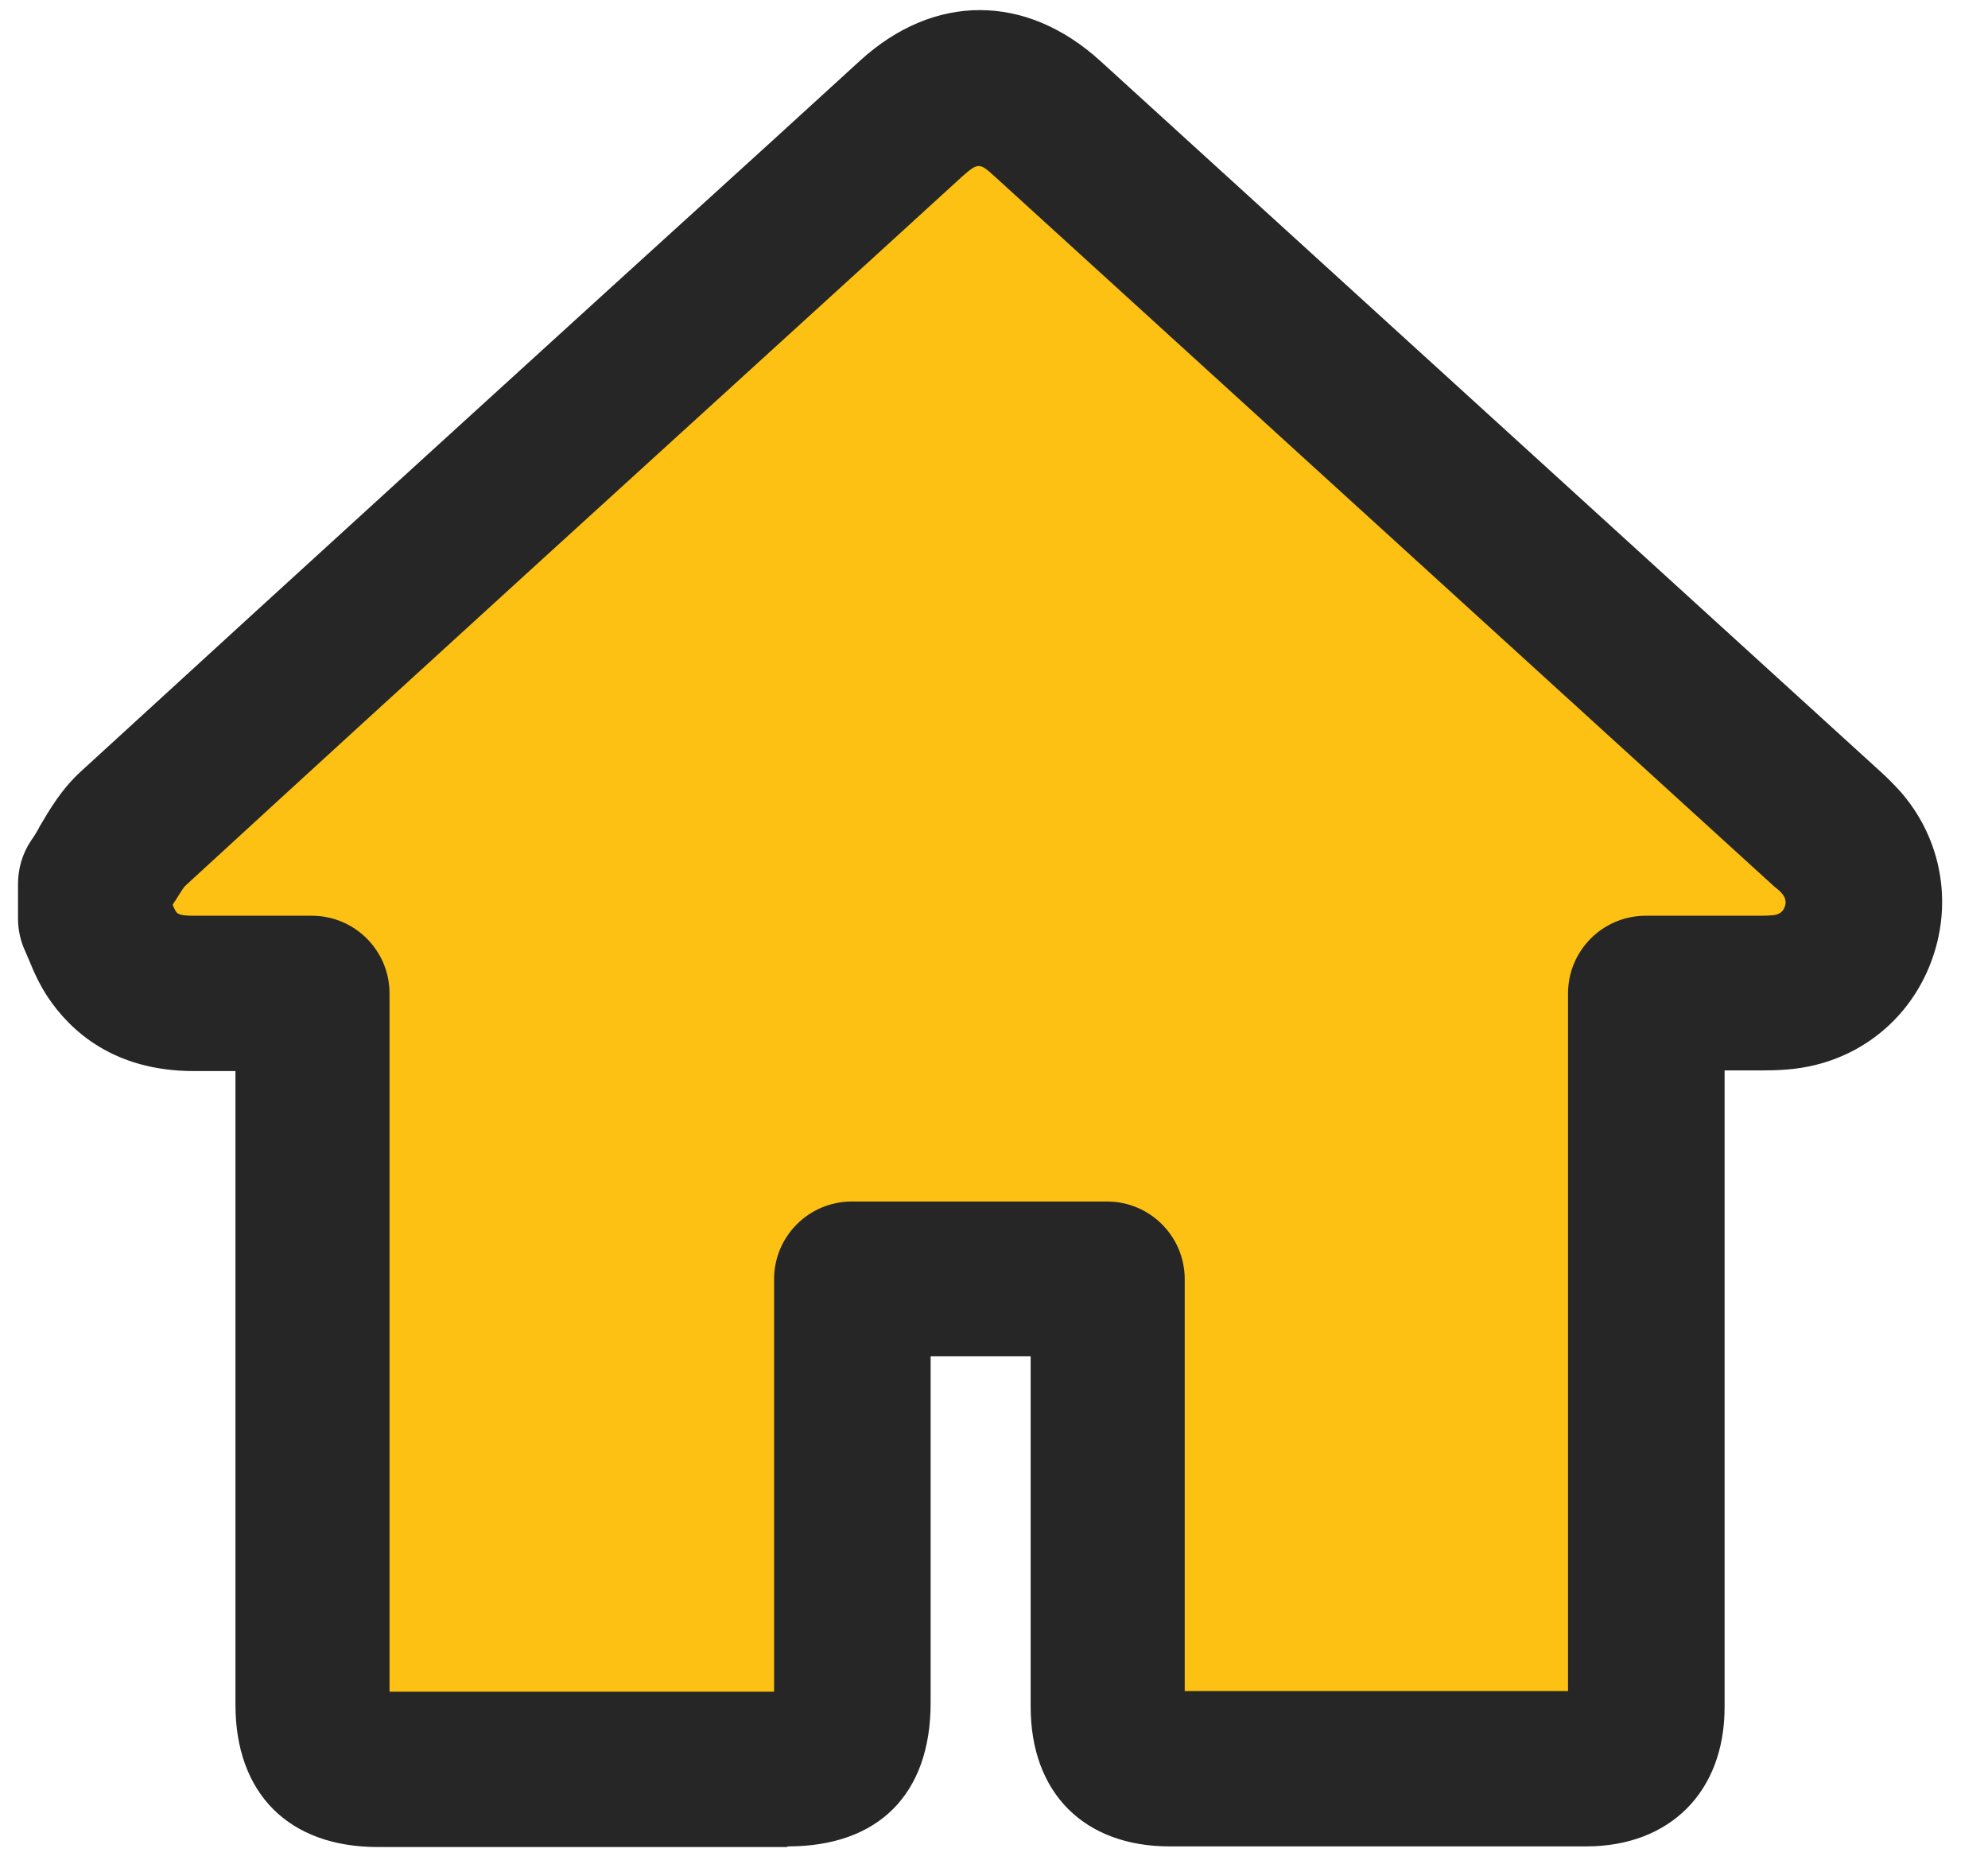
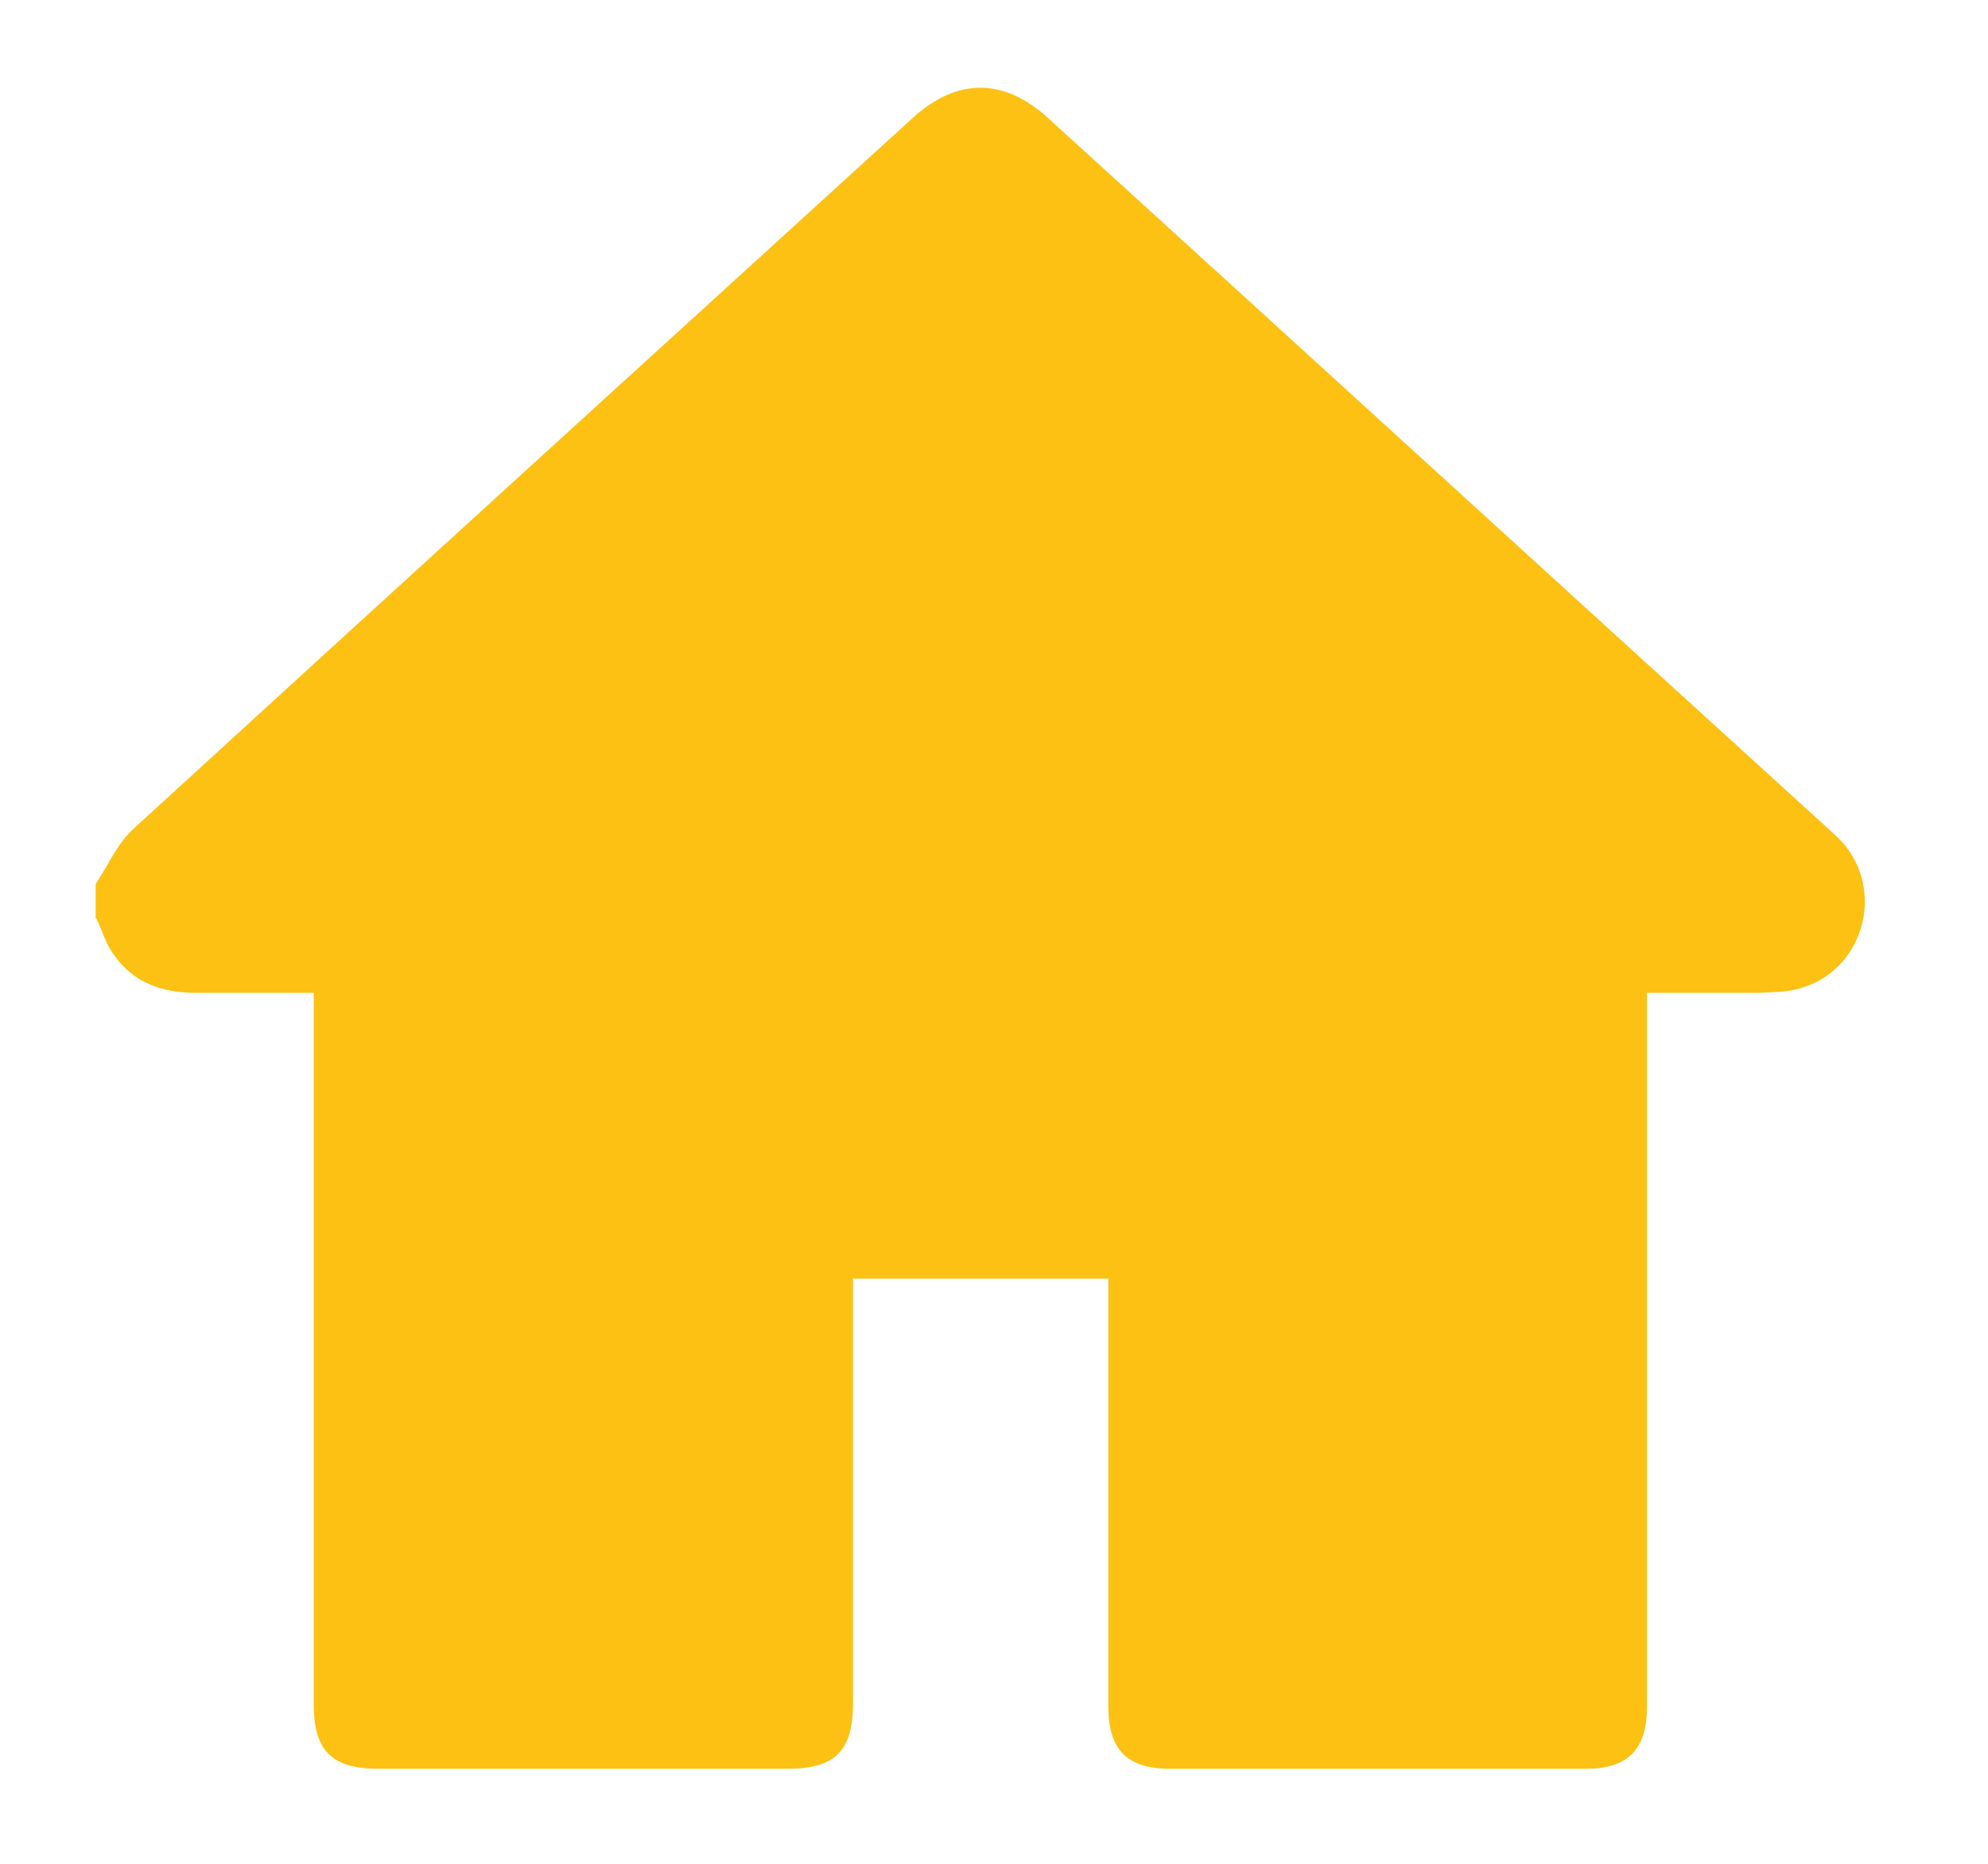
<svg xmlns="http://www.w3.org/2000/svg" width="32" height="30" viewBox="0 0 32 30" fill="none">
  <g id="Group">
    <path id="Vector" d="M1.54 14.79C1.54 14.6 1.54 14.42 1.54 14.23C1.74 13.93 1.89 13.57 2.16 13.33C6.33 9.51 10.51 5.71 14.69 1.9C15.4 1.25 16.16 1.25 16.87 1.9C21.06 5.71 25.24 9.53 29.43 13.34C29.51 13.41 29.58 13.48 29.65 13.55C30.37 14.36 29.98 15.66 28.93 15.92C28.74 15.97 28.53 15.97 28.32 15.98C27.73 15.98 27.14 15.98 26.51 15.98C26.51 16.11 26.51 16.22 26.51 16.33C26.51 20.05 26.51 23.76 26.51 27.48C26.51 28.16 26.2 28.47 25.53 28.47C23.3 28.47 21.06 28.47 18.83 28.47C18.14 28.47 17.84 28.16 17.84 27.47C17.84 25.27 17.84 23.08 17.84 20.88C17.84 20.78 17.84 20.68 17.84 20.58H13.73C13.73 20.7 13.73 20.8 13.73 20.9C13.73 23.07 13.73 25.24 13.73 27.41C13.73 28.18 13.45 28.47 12.68 28.47C10.48 28.47 8.29 28.47 6.09 28.47C5.34 28.47 5.05 28.18 5.05 27.43C5.05 23.73 5.05 20.04 5.05 16.34C5.05 16.23 5.05 16.12 5.05 15.98C4.39 15.98 3.77 15.98 3.14 15.98C2.6 15.98 2.13 15.81 1.82 15.35C1.7 15.18 1.64 14.97 1.55 14.78L1.54 14.79Z" fill="#fcc113" />
-     <path id="Vector_2" d="M12.67 29.73H6.08C4.65 29.73 3.79 28.87 3.79 27.44V17.24H3.13C3.13 17.24 3.13 17.24 3.12 17.24C1.83 17.24 1.13 16.59 0.77 16.05C0.65 15.87 0.55 15.66 0.47 15.46L0.41 15.32C0.33 15.15 0.29 14.97 0.29 14.79V14.23C0.29 13.98 0.36 13.74 0.5 13.53C0.55 13.46 0.6 13.38 0.64 13.3C0.8 13.03 0.99 12.7 1.31 12.41C5.02 9.01 8.74 5.62 12.46 2.24L13.84 0.98C15.03 -0.11 16.51 -0.11 17.71 0.98L30.27 12.42C30.38 12.52 30.48 12.62 30.58 12.73C31.21 13.44 31.42 14.41 31.14 15.32C30.86 16.23 30.15 16.91 29.23 17.14C28.91 17.22 28.61 17.23 28.33 17.23C28.14 17.23 27.95 17.23 27.76 17.23V27.48C27.76 28.84 26.88 29.72 25.53 29.72H18.83C17.45 29.72 16.59 28.86 16.59 27.47V21.83H14.98V27.41C14.98 28.88 14.14 29.72 12.68 29.72L12.67 29.73ZM6.29 27.23H12.46V20.59C12.46 19.9 13.02 19.34 13.71 19.34H17.82C18.51 19.34 19.07 19.9 19.07 20.59V27.22H25.24V15.99C25.24 15.3 25.8 14.74 26.49 14.74H27.03C27.46 14.74 27.87 14.74 28.28 14.74C28.37 14.74 28.54 14.74 28.6 14.72C28.66 14.7 28.71 14.66 28.73 14.59C28.75 14.54 28.75 14.46 28.69 14.39C28.65 14.34 28.61 14.31 28.56 14.27L16 2.83C15.77 2.62 15.74 2.62 15.5 2.83L14.12 4.09C10.4 7.48 6.68 10.86 2.98 14.26C2.94 14.3 2.85 14.46 2.78 14.56C2.79 14.6 2.81 14.63 2.83 14.67C2.85 14.7 2.88 14.74 3.1 14.74H4.43H5.02C5.71 14.74 6.27 15.3 6.27 15.99V27.23H6.29Z" fill="#262626" />
  </g>
</svg>